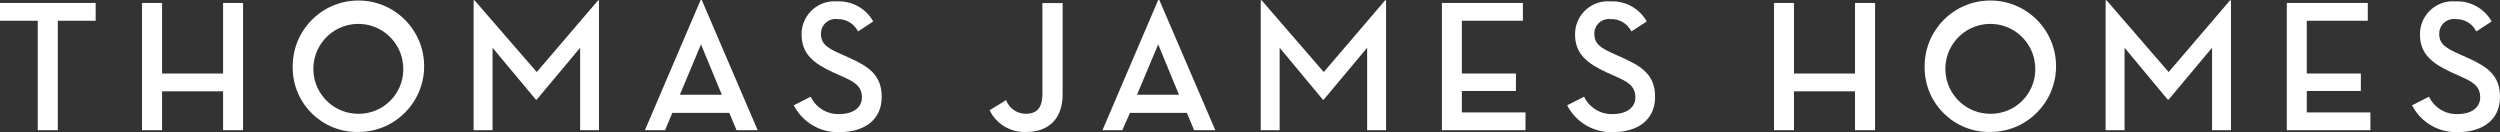
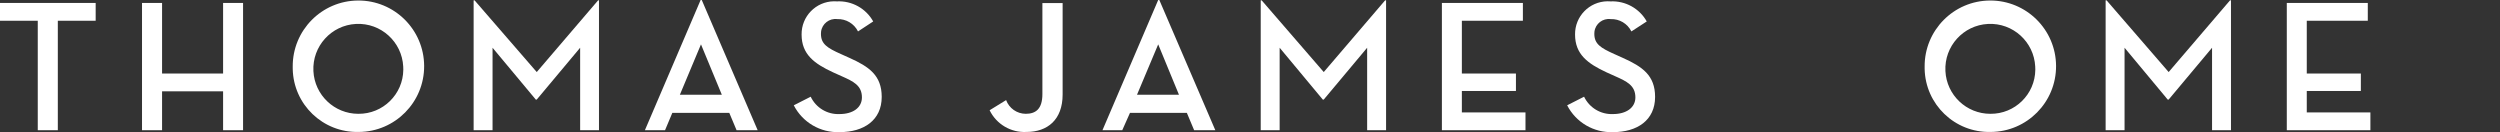
<svg xmlns="http://www.w3.org/2000/svg" id="Layer_1" x="0px" y="0px" viewBox="0 0 287.99 15.224" xml:space="preserve">
  <rect x="0" y="0" width="287.99" height="15.224" fill="#333333" stroke="none" />
  <g id="TJH_LOGOTYPE_WHITE">
    <polygon fill="#FFFFFF" points="0,0.34 0,2.39 4.35,2.39 4.35,15 6.66,15 6.66,2.39 11.02,2.39 11.02,0.34  " />
    <polygon fill="#FFFFFF" points="25.7,0.34 25.7,8.47 18.67,8.47 18.67,0.34 16.36,0.34 16.36,15 18.67,15 18.67,10.52 25.7,10.52    25.7,15 28,15 28,0.34  " />
    <path fill="#FFFFFF" d="M33.72,7.67c-0.022-4.181,3.349-7.588,7.53-7.61c4.181-0.022,7.588,3.349,7.61,7.53   c0.022,4.181-3.349,7.588-7.53,7.61c-0.017,0-0.033,0-0.05,0c-4.092,0.083-7.476-3.166-7.559-7.257   C33.719,7.852,33.719,7.761,33.72,7.67 M46.45,7.67c-0.144-2.857-2.576-5.057-5.433-4.913C38.159,2.9,35.959,5.333,36.103,8.19   c0.139,2.758,2.416,4.922,5.177,4.92c2.833,0.027,5.152-2.247,5.179-5.08C46.46,7.91,46.457,7.79,46.45,7.67" />
    <polygon fill="#FFFFFF" points="54.56,0.04 54.67,0.04 61.83,8.3 68.9,0.04 69,0.04 69,15 66.83,15 66.83,5.5 61.83,11.47    61.72,11.47 56.74,5.5 56.74,15 54.56,15  " />
    <path fill="#FFFFFF" d="M76.61,15h-2.32l6.42-15h0.13l6.44,15h-2.43l-0.84-2h-6.56L76.61,15z M80.75,5.11l-2.43,5.8h4.83   L80.75,5.11" />
    <path fill="#FFFFFF" d="M93.39,11.14c0.601,1.271,1.905,2.059,3.31,2c1.56,0,2.59-0.74,2.59-1.92c0-1.38-1-1.85-2.33-2.44l-1-0.45   c-2.16-1-3.62-2.07-3.62-4.35c-0.028-2.087,1.641-3.803,3.728-3.831c0.114-0.002,0.228,0.002,0.342,0.011   c1.72-0.089,3.34,0.807,4.18,2.31l-1.75,1.15c-0.45-0.901-1.384-1.456-2.39-1.42c-0.915-0.116-1.751,0.531-1.867,1.446   C94.572,3.73,94.568,3.815,94.57,3.9c0,1.16,0.71,1.62,2.31,2.33l1,0.45c2.22,1,3.69,2,3.69,4.48c0,2.7-2.07,4.06-4.85,4.06   c-2.211,0.084-4.271-1.121-5.28-3.09L93.39,11.14z" />
    <path fill="#FFFFFF" d="M114,12.7l1.9-1.17c0.35,0.946,1.251,1.576,2.26,1.58c1.12,0,1.92-0.52,1.92-2.27V0.35h2.33v10.54   c0,2.91-1.75,4.31-4.16,4.31C116.46,15.297,114.785,14.312,114,12.7" />
    <path fill="#FFFFFF" d="M129.28,15H127l6.42-15h0.13L140,15h-2.44l-0.84-2h-6.55L129.28,15z M133.42,5.11l-2.44,5.8h4.83   L133.42,5.11" />
    <polygon fill="#FFFFFF" points="145.23,0.04 145.34,0.04 152.49,8.3 159.56,0.04 159.67,0.04 159.67,15 157.49,15 157.49,5.5    152.49,11.47 152.38,11.47 147.41,5.5 147.41,15 145.23,15  " />
    <polygon fill="#FFFFFF" points="166.1,0.34 175.43,0.34 175.43,2.39 168.4,2.39 168.4,8.47 174.63,8.47 174.63,10.48 168.4,10.48    168.4,12.95 175.73,12.95 175.73,15 166.1,15  " />
    <path fill="#FFFFFF" d="M182.48,11.14c0.607,1.271,1.913,2.057,3.32,2c1.55,0,2.59-0.74,2.59-1.92c0-1.38-1-1.85-2.33-2.44l-1-0.45   c-2.15-1-3.62-2.07-3.62-4.35c-0.029-2.087,1.64-3.803,3.728-3.832c0.118-0.002,0.235,0.002,0.352,0.012   c1.718-0.084,3.337,0.81,4.18,2.31l-1.77,1.15c-0.448-0.902-1.383-1.458-2.39-1.42c-0.915-0.116-1.751,0.531-1.867,1.446   c-0.011,0.084-0.015,0.169-0.013,0.254c0,1.16,0.72,1.62,2.31,2.33l1,0.45c2.22,1,3.69,2,3.69,4.48c0,2.7-2.07,4.06-4.85,4.06   c-2.211,0.084-4.271-1.121-5.28-3.09L182.48,11.14z" />
-     <polygon fill="#FFFFFF" points="213.69,0.34 216,0.34 216,15 213.69,15 213.69,10.52 206.66,10.52 206.66,15 204.36,15    204.36,0.34 206.66,0.34 206.66,8.47 213.69,8.47  " />
    <path fill="#FFFFFF" d="M221.71,7.67c-0.022-4.181,3.349-7.588,7.53-7.61c4.181-0.022,7.588,3.349,7.61,7.53   c0.022,4.181-3.349,7.588-7.53,7.61c-0.013,0-0.027,0-0.04,0c-4.097,0.083-7.486-3.171-7.569-7.268   C221.709,7.845,221.709,7.757,221.71,7.67 M234.45,7.67c-0.144-2.857-2.576-5.057-5.433-4.913   c-2.857,0.144-5.057,2.576-4.913,5.433c0.139,2.758,2.416,4.922,5.177,4.92c2.833,0.027,5.152-2.247,5.179-5.08   C234.46,7.91,234.457,7.79,234.45,7.67" />
    <polygon fill="#FFFFFF" points="242.56,0.04 242.67,0.04 249.82,8.3 256.89,0.04 257,0.04 257,15 254.82,15 254.82,5.5    249.82,11.47 249.71,11.47 244.74,5.5 244.74,15 242.56,15  " />
    <polygon fill="#FFFFFF" points="263.43,0.34 272.76,0.34 272.76,2.39 265.73,2.39 265.73,8.47 271.96,8.47 271.96,10.48    265.73,10.48 265.73,12.95 273.06,12.95 273.06,15 263.43,15  " />
-     <path fill="#FFFFFF" d="M279.81,11.14c0.607,1.271,1.913,2.057,3.32,2c1.55,0,2.58-0.74,2.58-1.92c0-1.38-1-1.85-2.32-2.44l-1-0.45   c-2.15-1-3.62-2.07-3.62-4.35c-0.029-2.087,1.64-3.803,3.728-3.832c0.118-0.002,0.235,0.002,0.352,0.012   c1.718-0.084,3.337,0.81,4.18,2.31l-1.77,1.15c-0.448-0.902-1.383-1.458-2.39-1.42c-0.915-0.116-1.751,0.531-1.867,1.446   c-0.011,0.084-0.015,0.169-0.013,0.254c0,1.16,0.71,1.62,2.31,2.33l1,0.45c2.22,1,3.69,2,3.69,4.48c0,2.7-2.07,4.06-4.85,4.06   c-2.211,0.084-4.271-1.121-5.28-3.09L279.81,11.14z" />
  </g>
</svg>